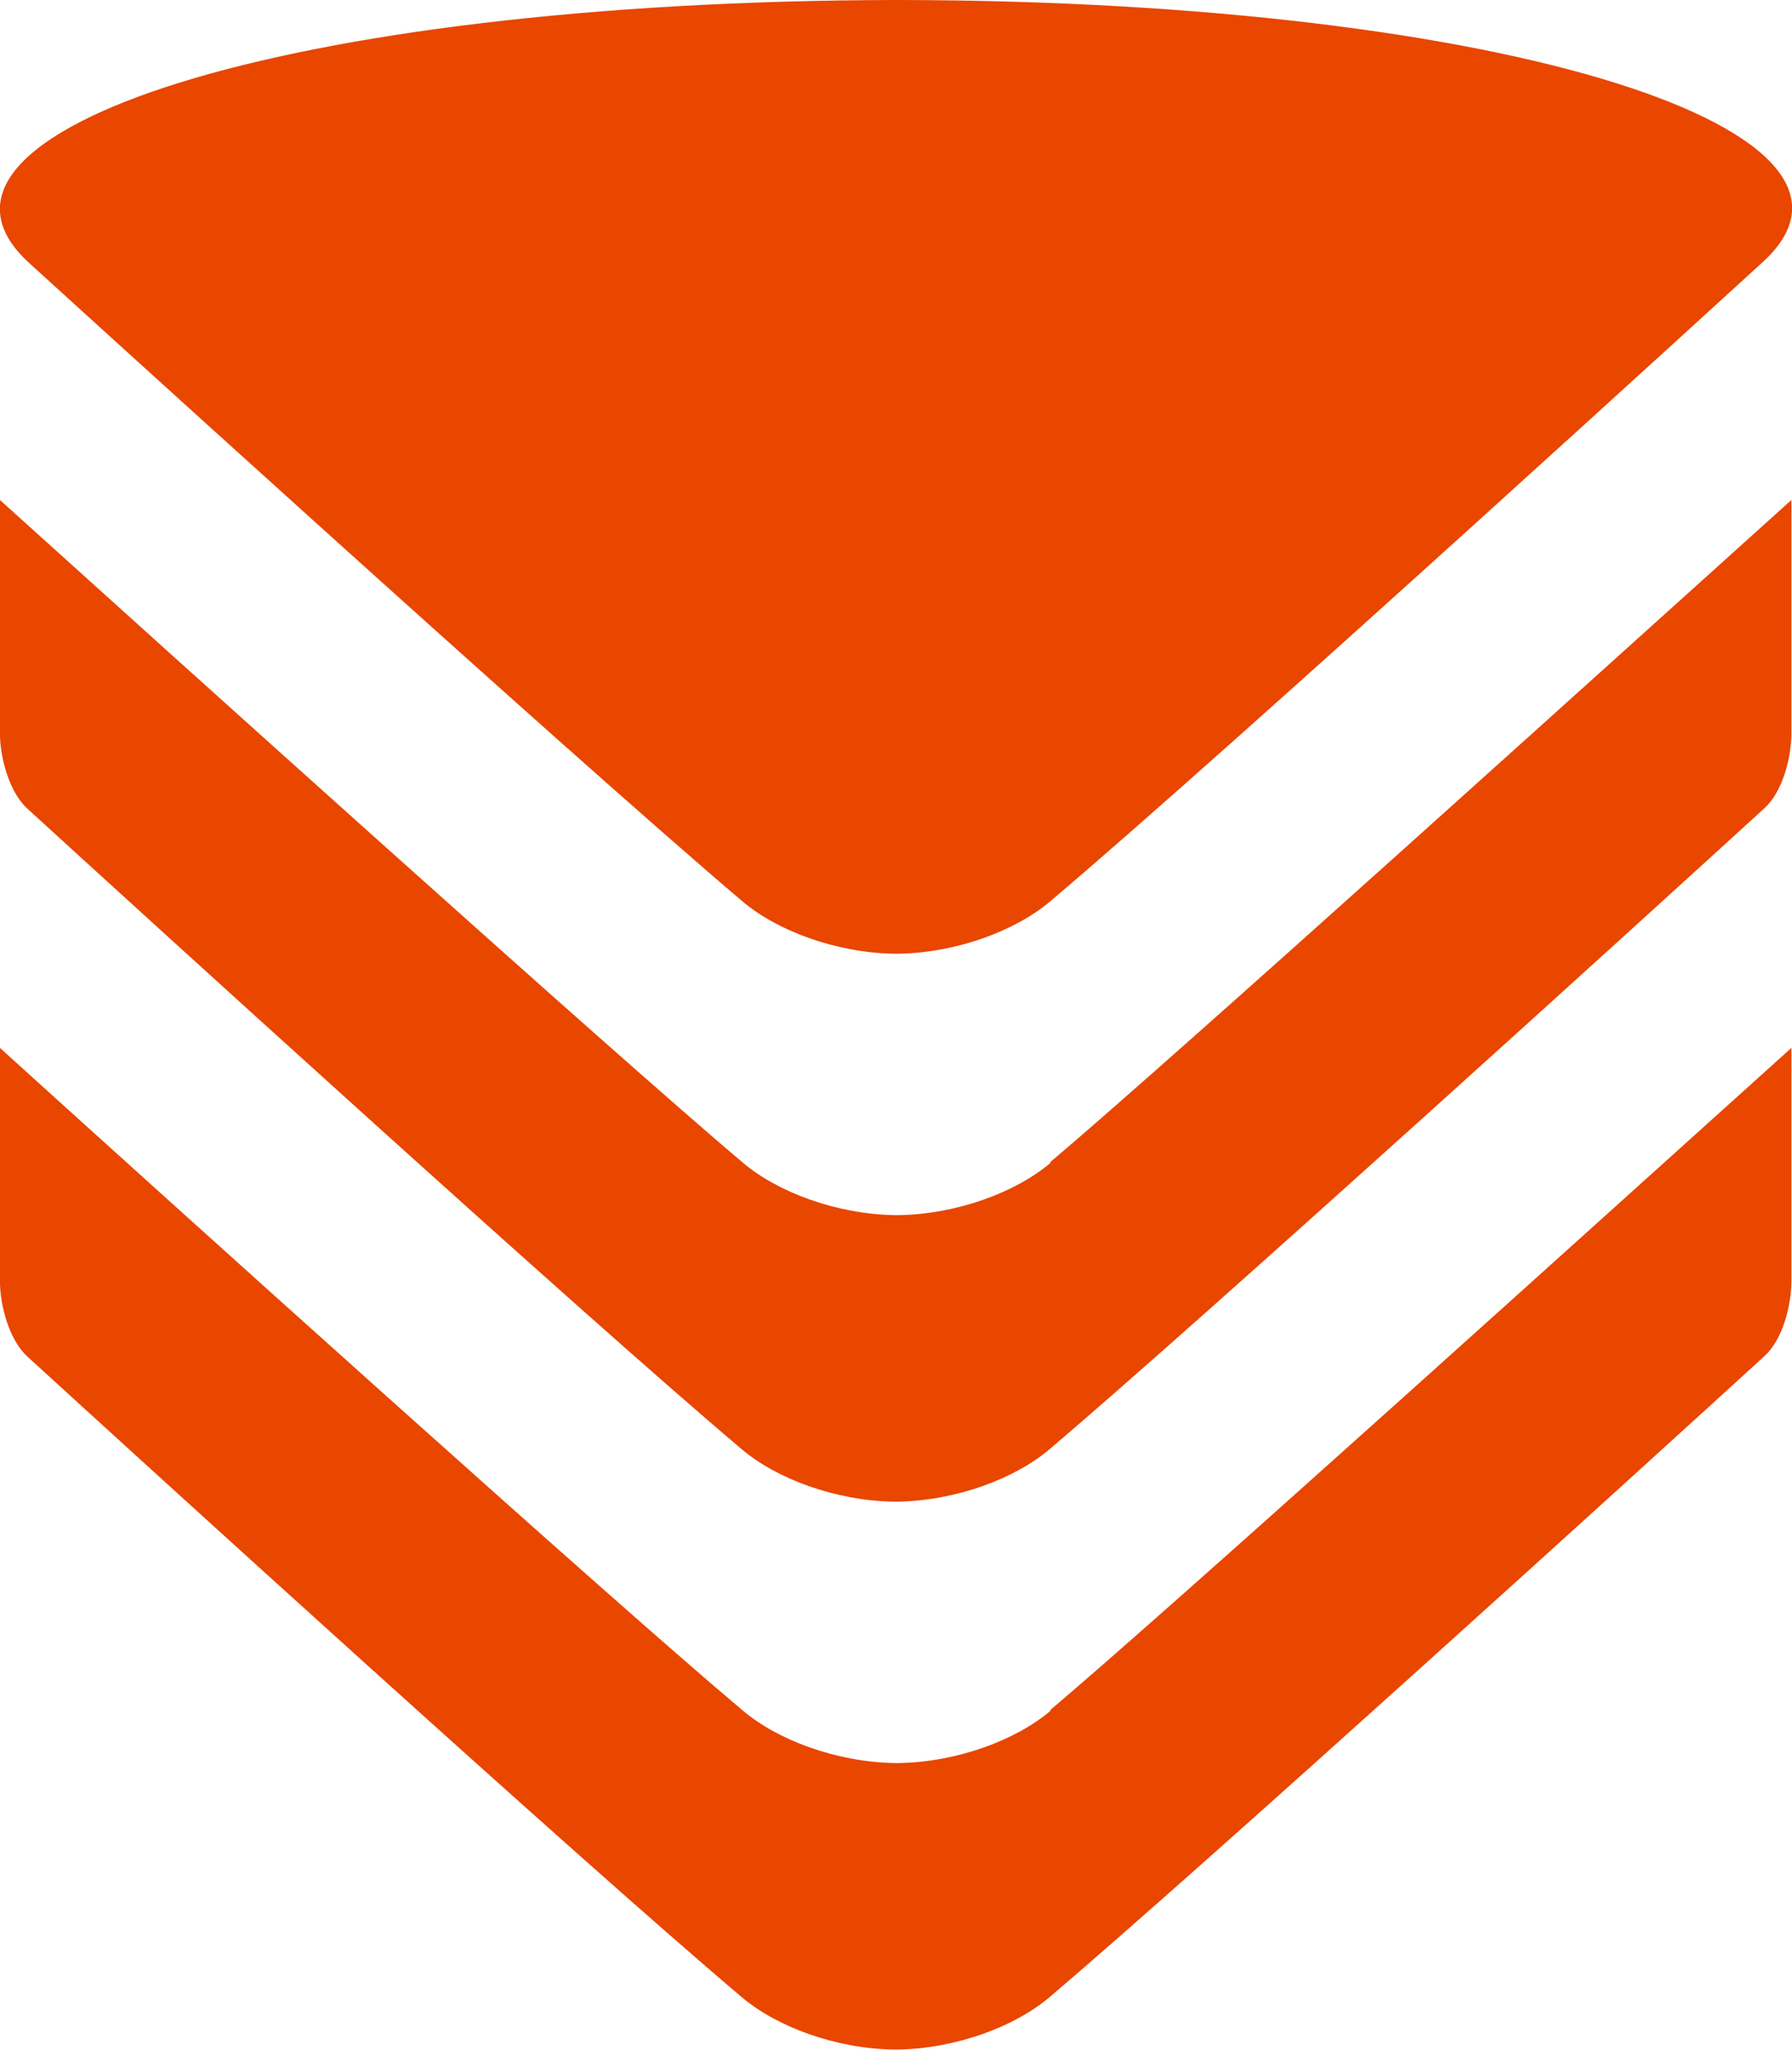
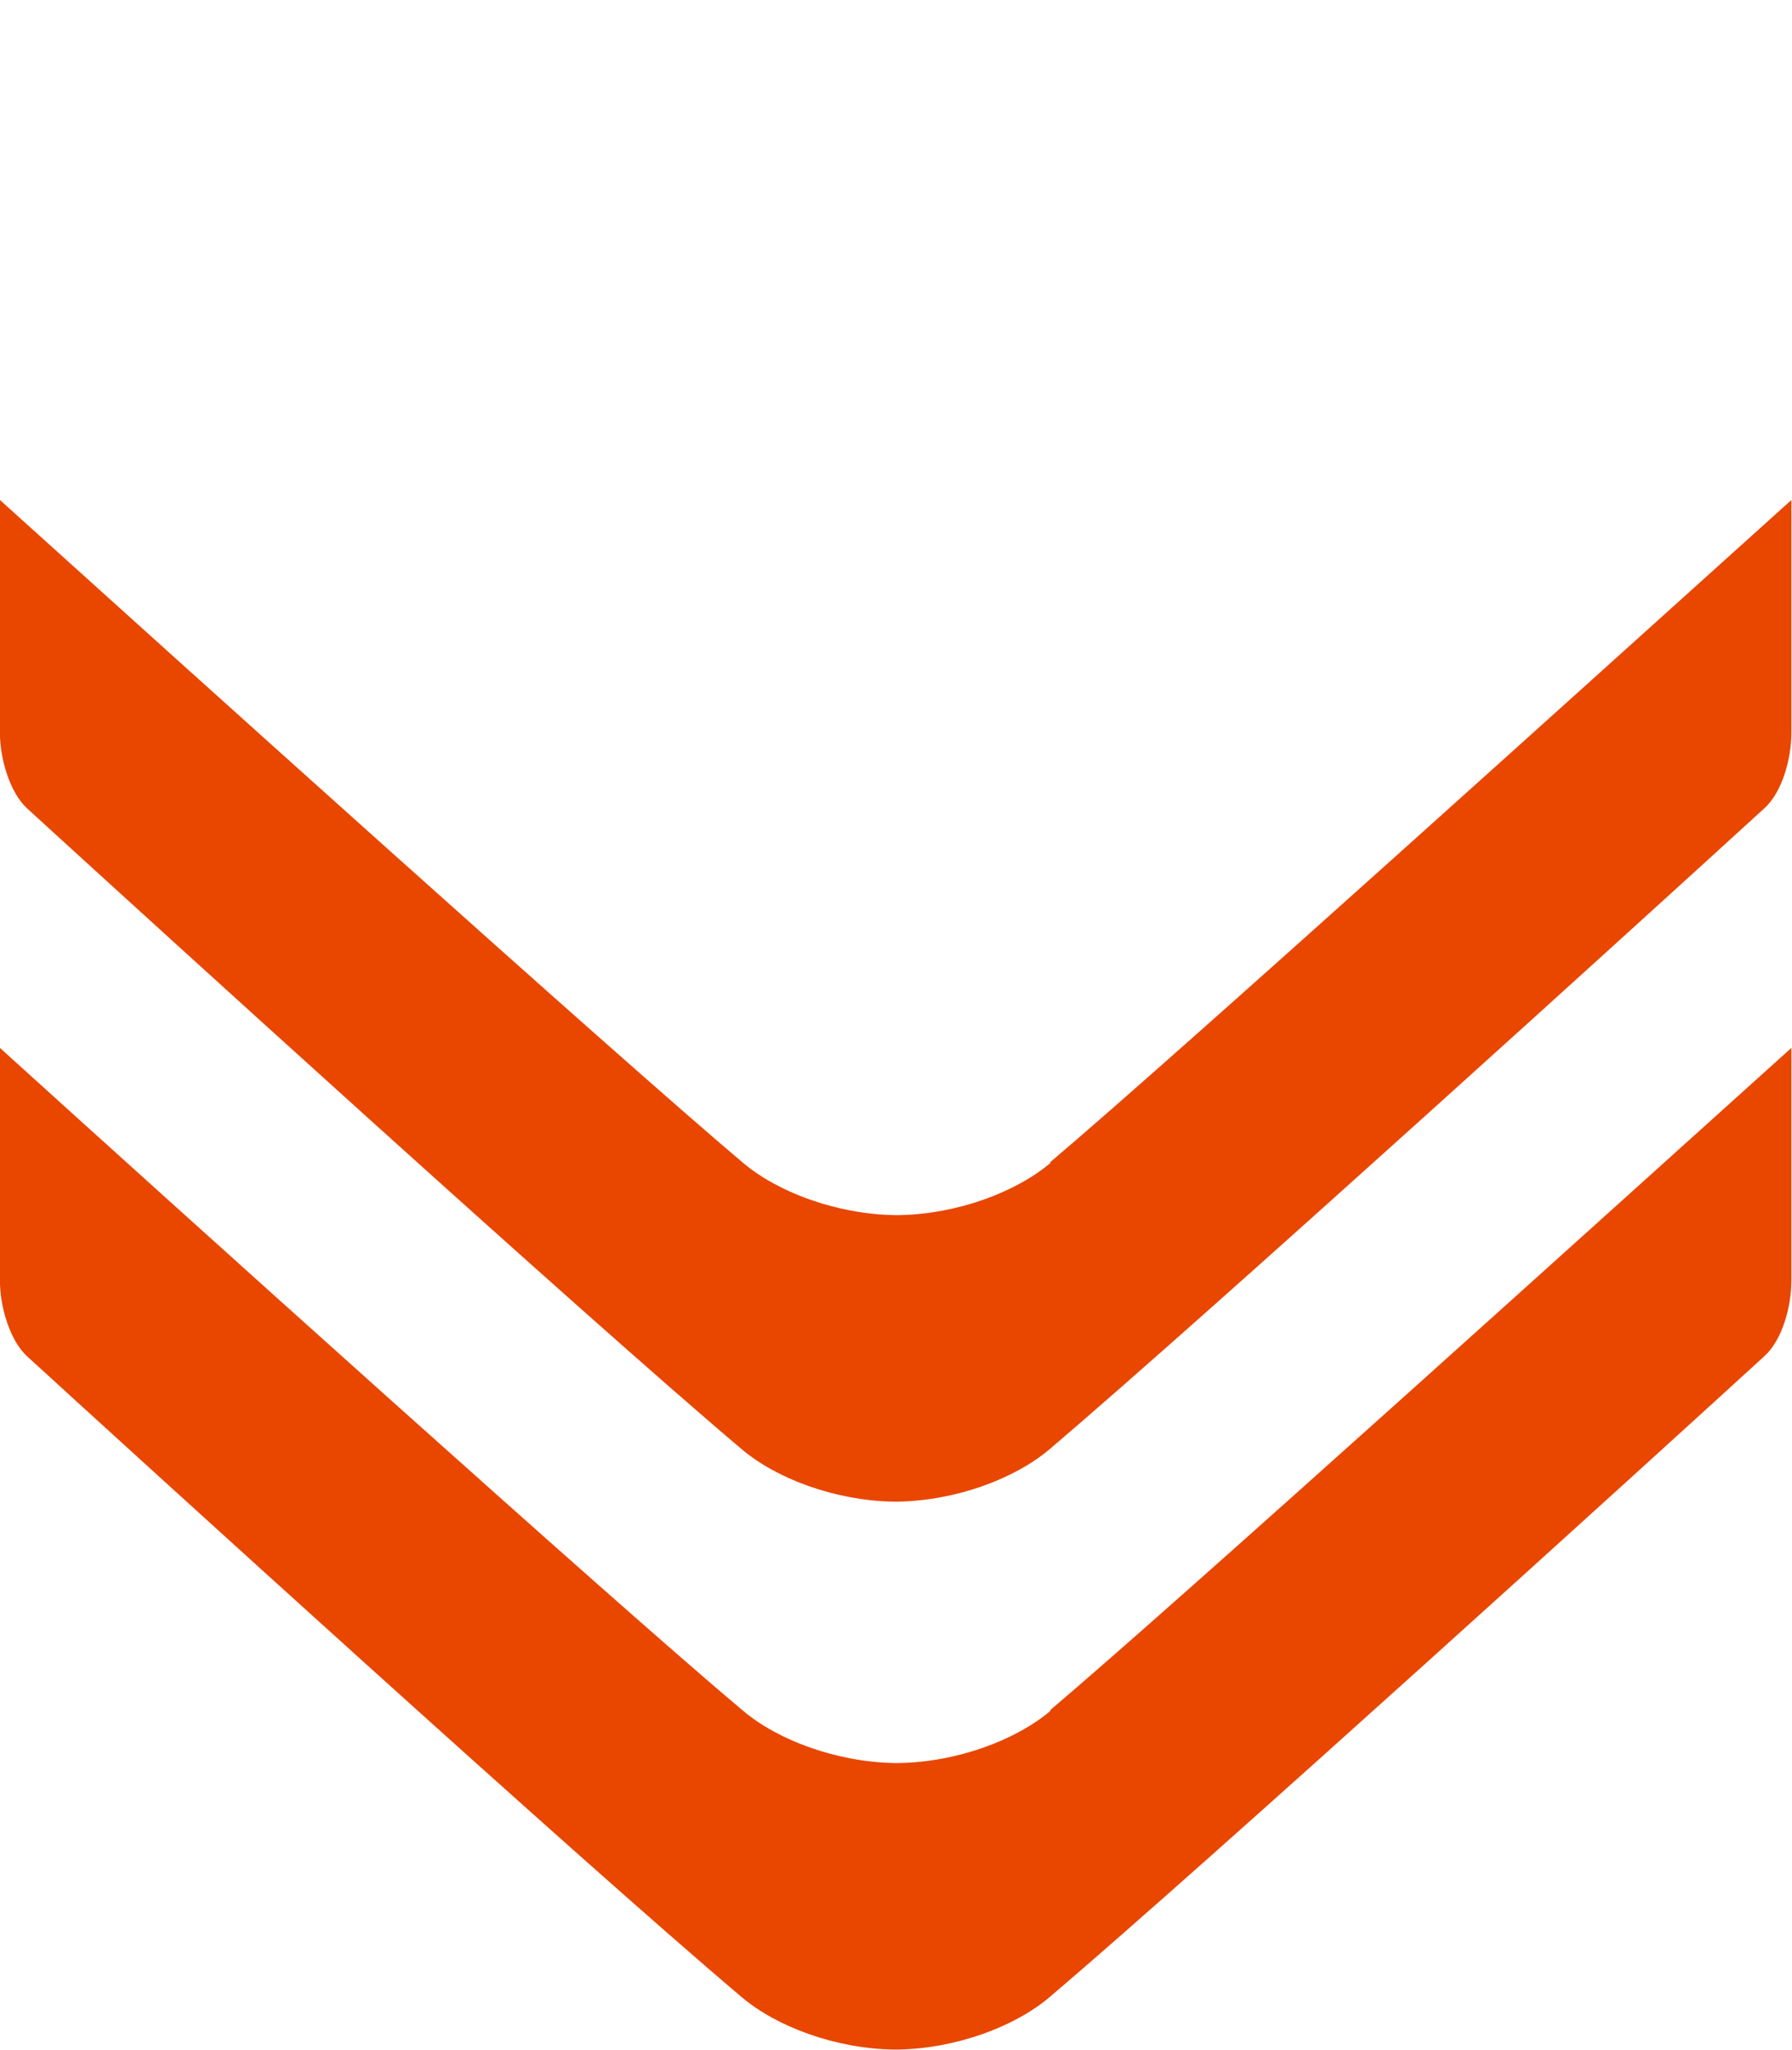
<svg xmlns="http://www.w3.org/2000/svg" fill="#e94600" viewBox="3.74 0 41.64 47.63">
-   <path d="M24.547 0C10.325.027 1.114 3.064 4.406 6.101c0 0 12.33 11.233 16.582 14.841.813.69 2.173 1.194 3.519 1.22h.12c1.346-.026 2.706-.53 3.519-1.22 4.252-3.594 16.542-14.841 16.542-14.841C48.048 3.064 38.864.027 24.667 0" />
  <path d="M28.158 27.016c-.813.69-2.173 1.194-3.519 1.22h-.12c-1.346-.026-2.706-.53-3.519-1.22-2.973-2.507-13.356-11.87-17.262-15.398v5.411c0 .597.227 1.379.626 1.751C7.004 21.194 17.267 30.544 20.973 33.674c.813.69 2.173 1.194 3.519 1.22h.12c1.346-.026 2.706-.53 3.519-1.22 3.679-3.13 13.943-12.454 16.609-14.894.413-.371.626-1.154.626-1.751V11.618c-3.932 3.541-14.316 12.931-17.235 15.398h.027Z" />
  <path d="M28.158 39.748c-.813.69-2.173 1.194-3.519 1.22h-.12c-1.346-.026-2.706-.53-3.519-1.22-2.973-2.493-13.356-11.857-17.262-15.398v5.411c0 .597.227 1.379.626 1.751C7.004 33.926 17.267 43.276 20.973 46.406c.813.69 2.173 1.194 3.519 1.22h.12c1.346-.026 2.706-.53 3.519-1.22 3.679-3.13 13.943-12.454 16.609-14.894.413-.371.626-1.154.626-1.751v-5.411c-3.932 3.541-14.316 12.931-17.235 15.398h.027Z" />
</svg>